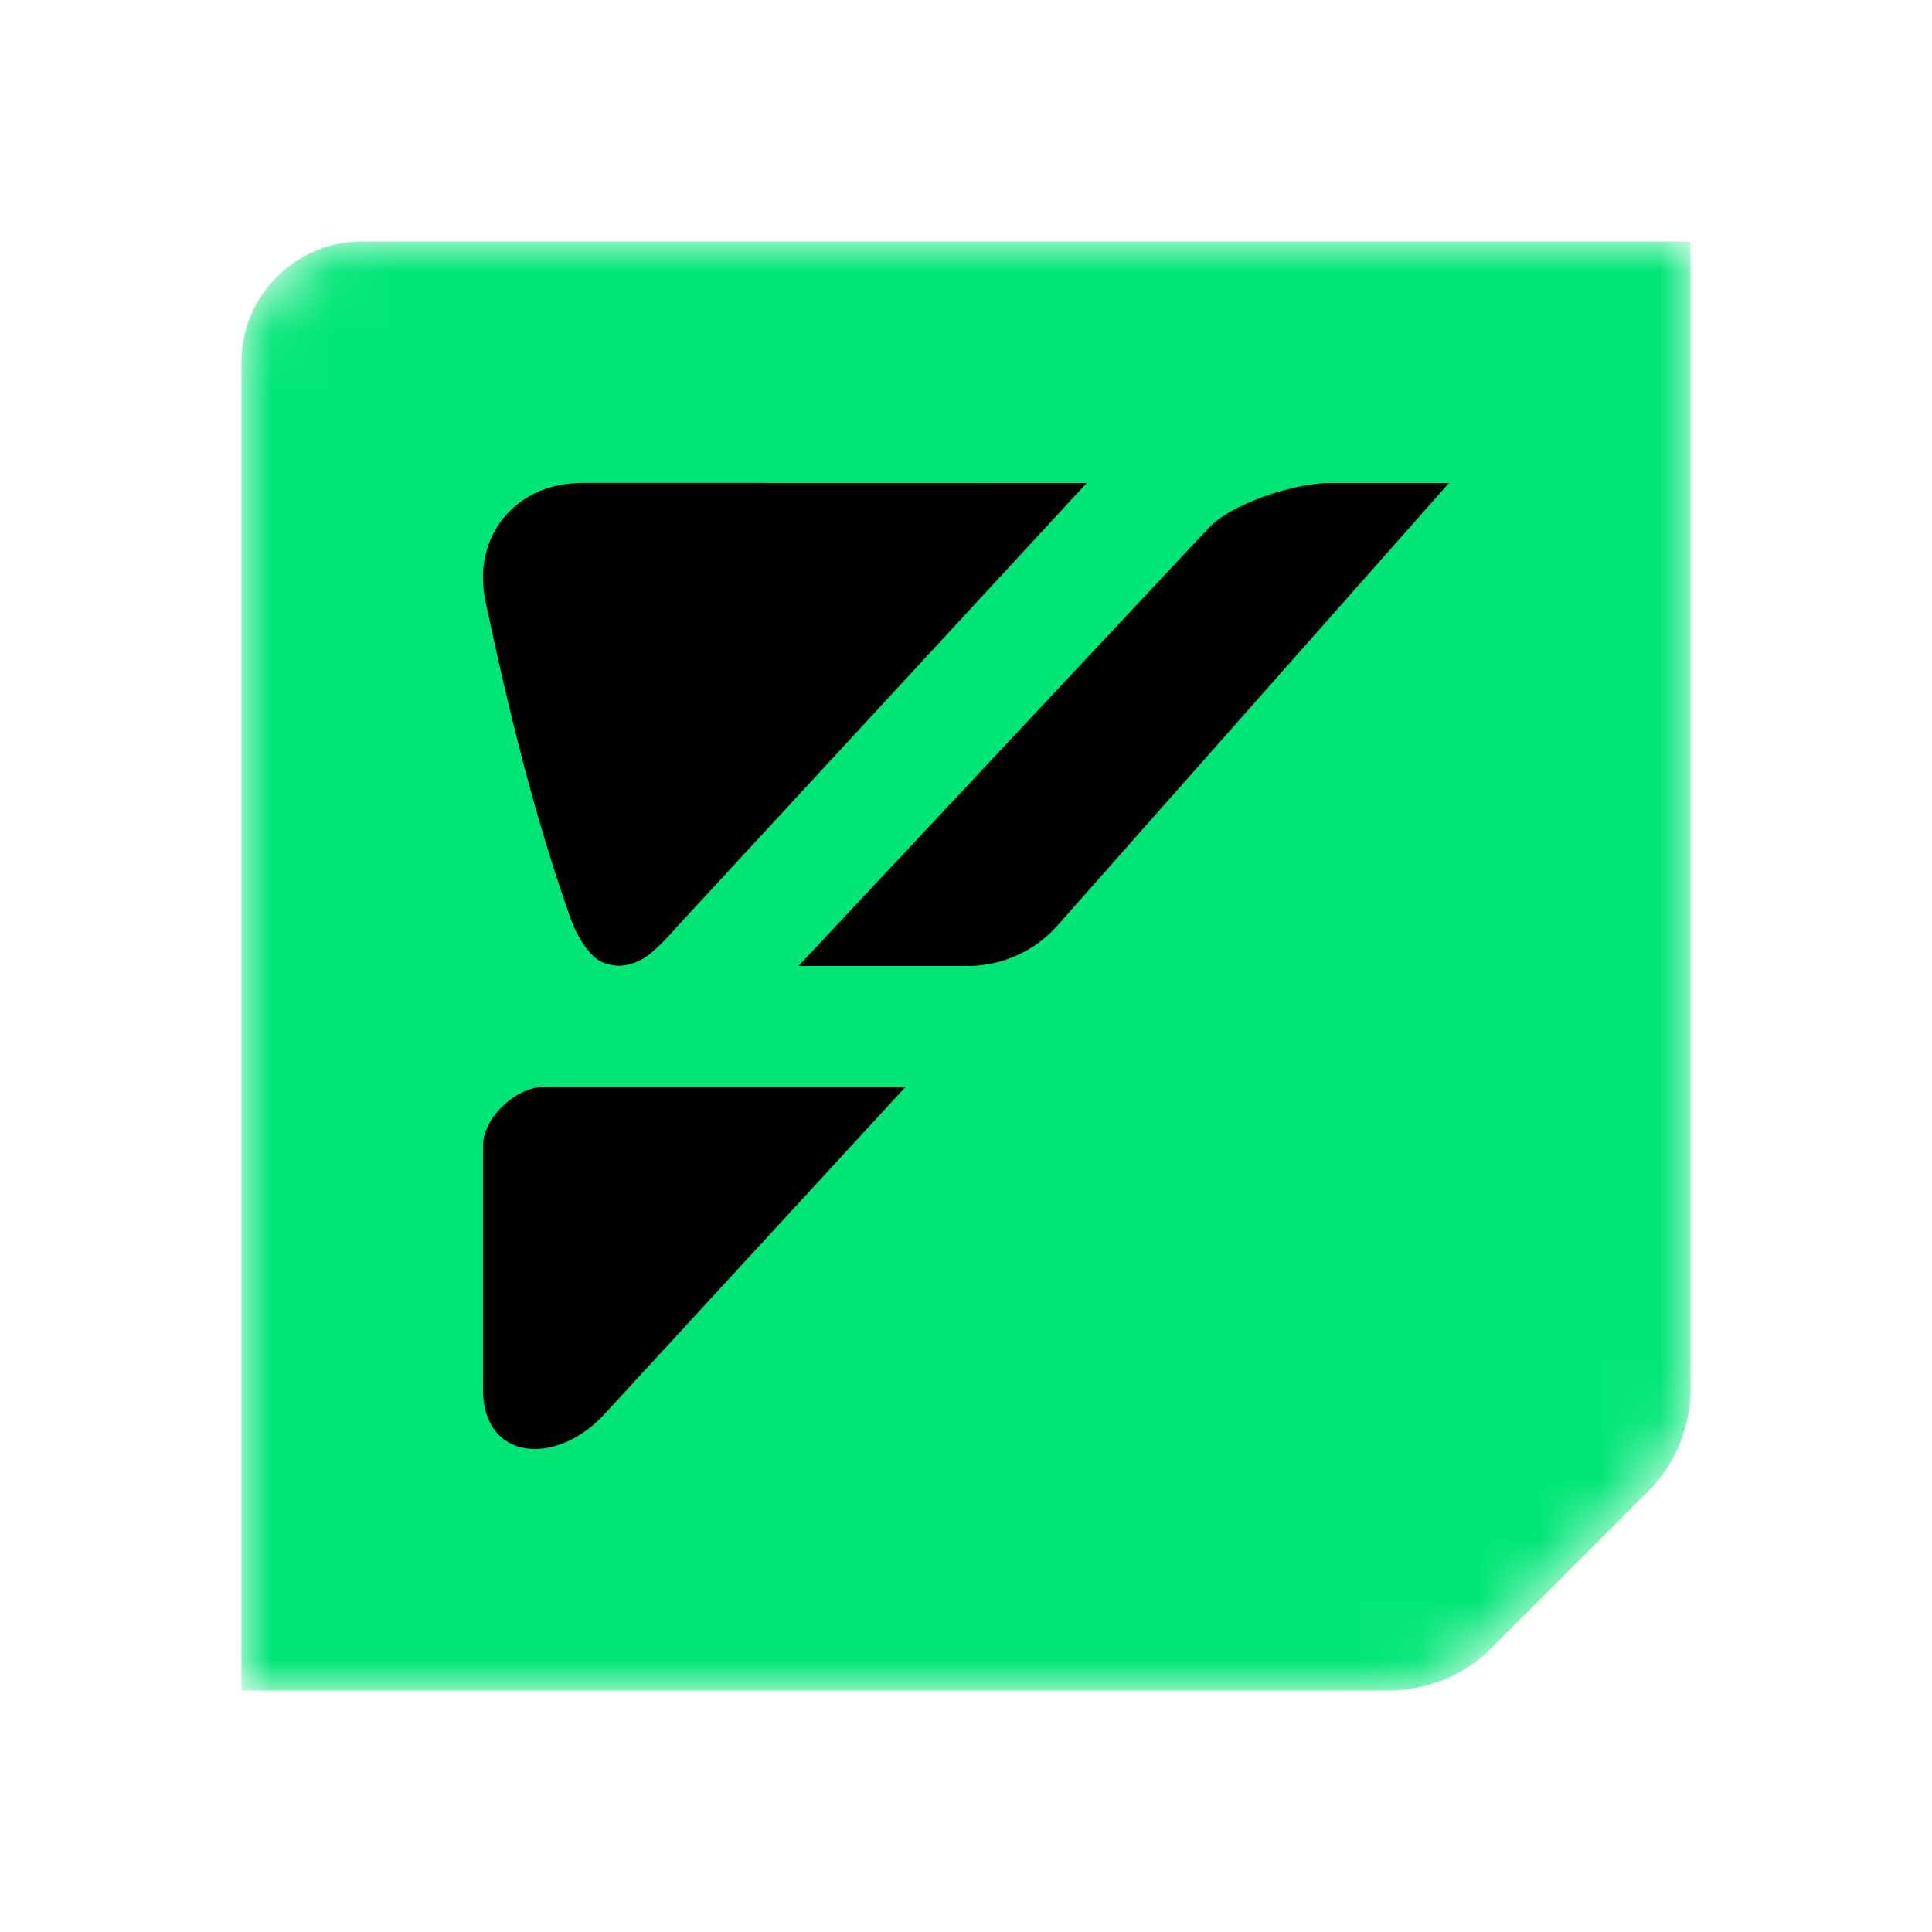
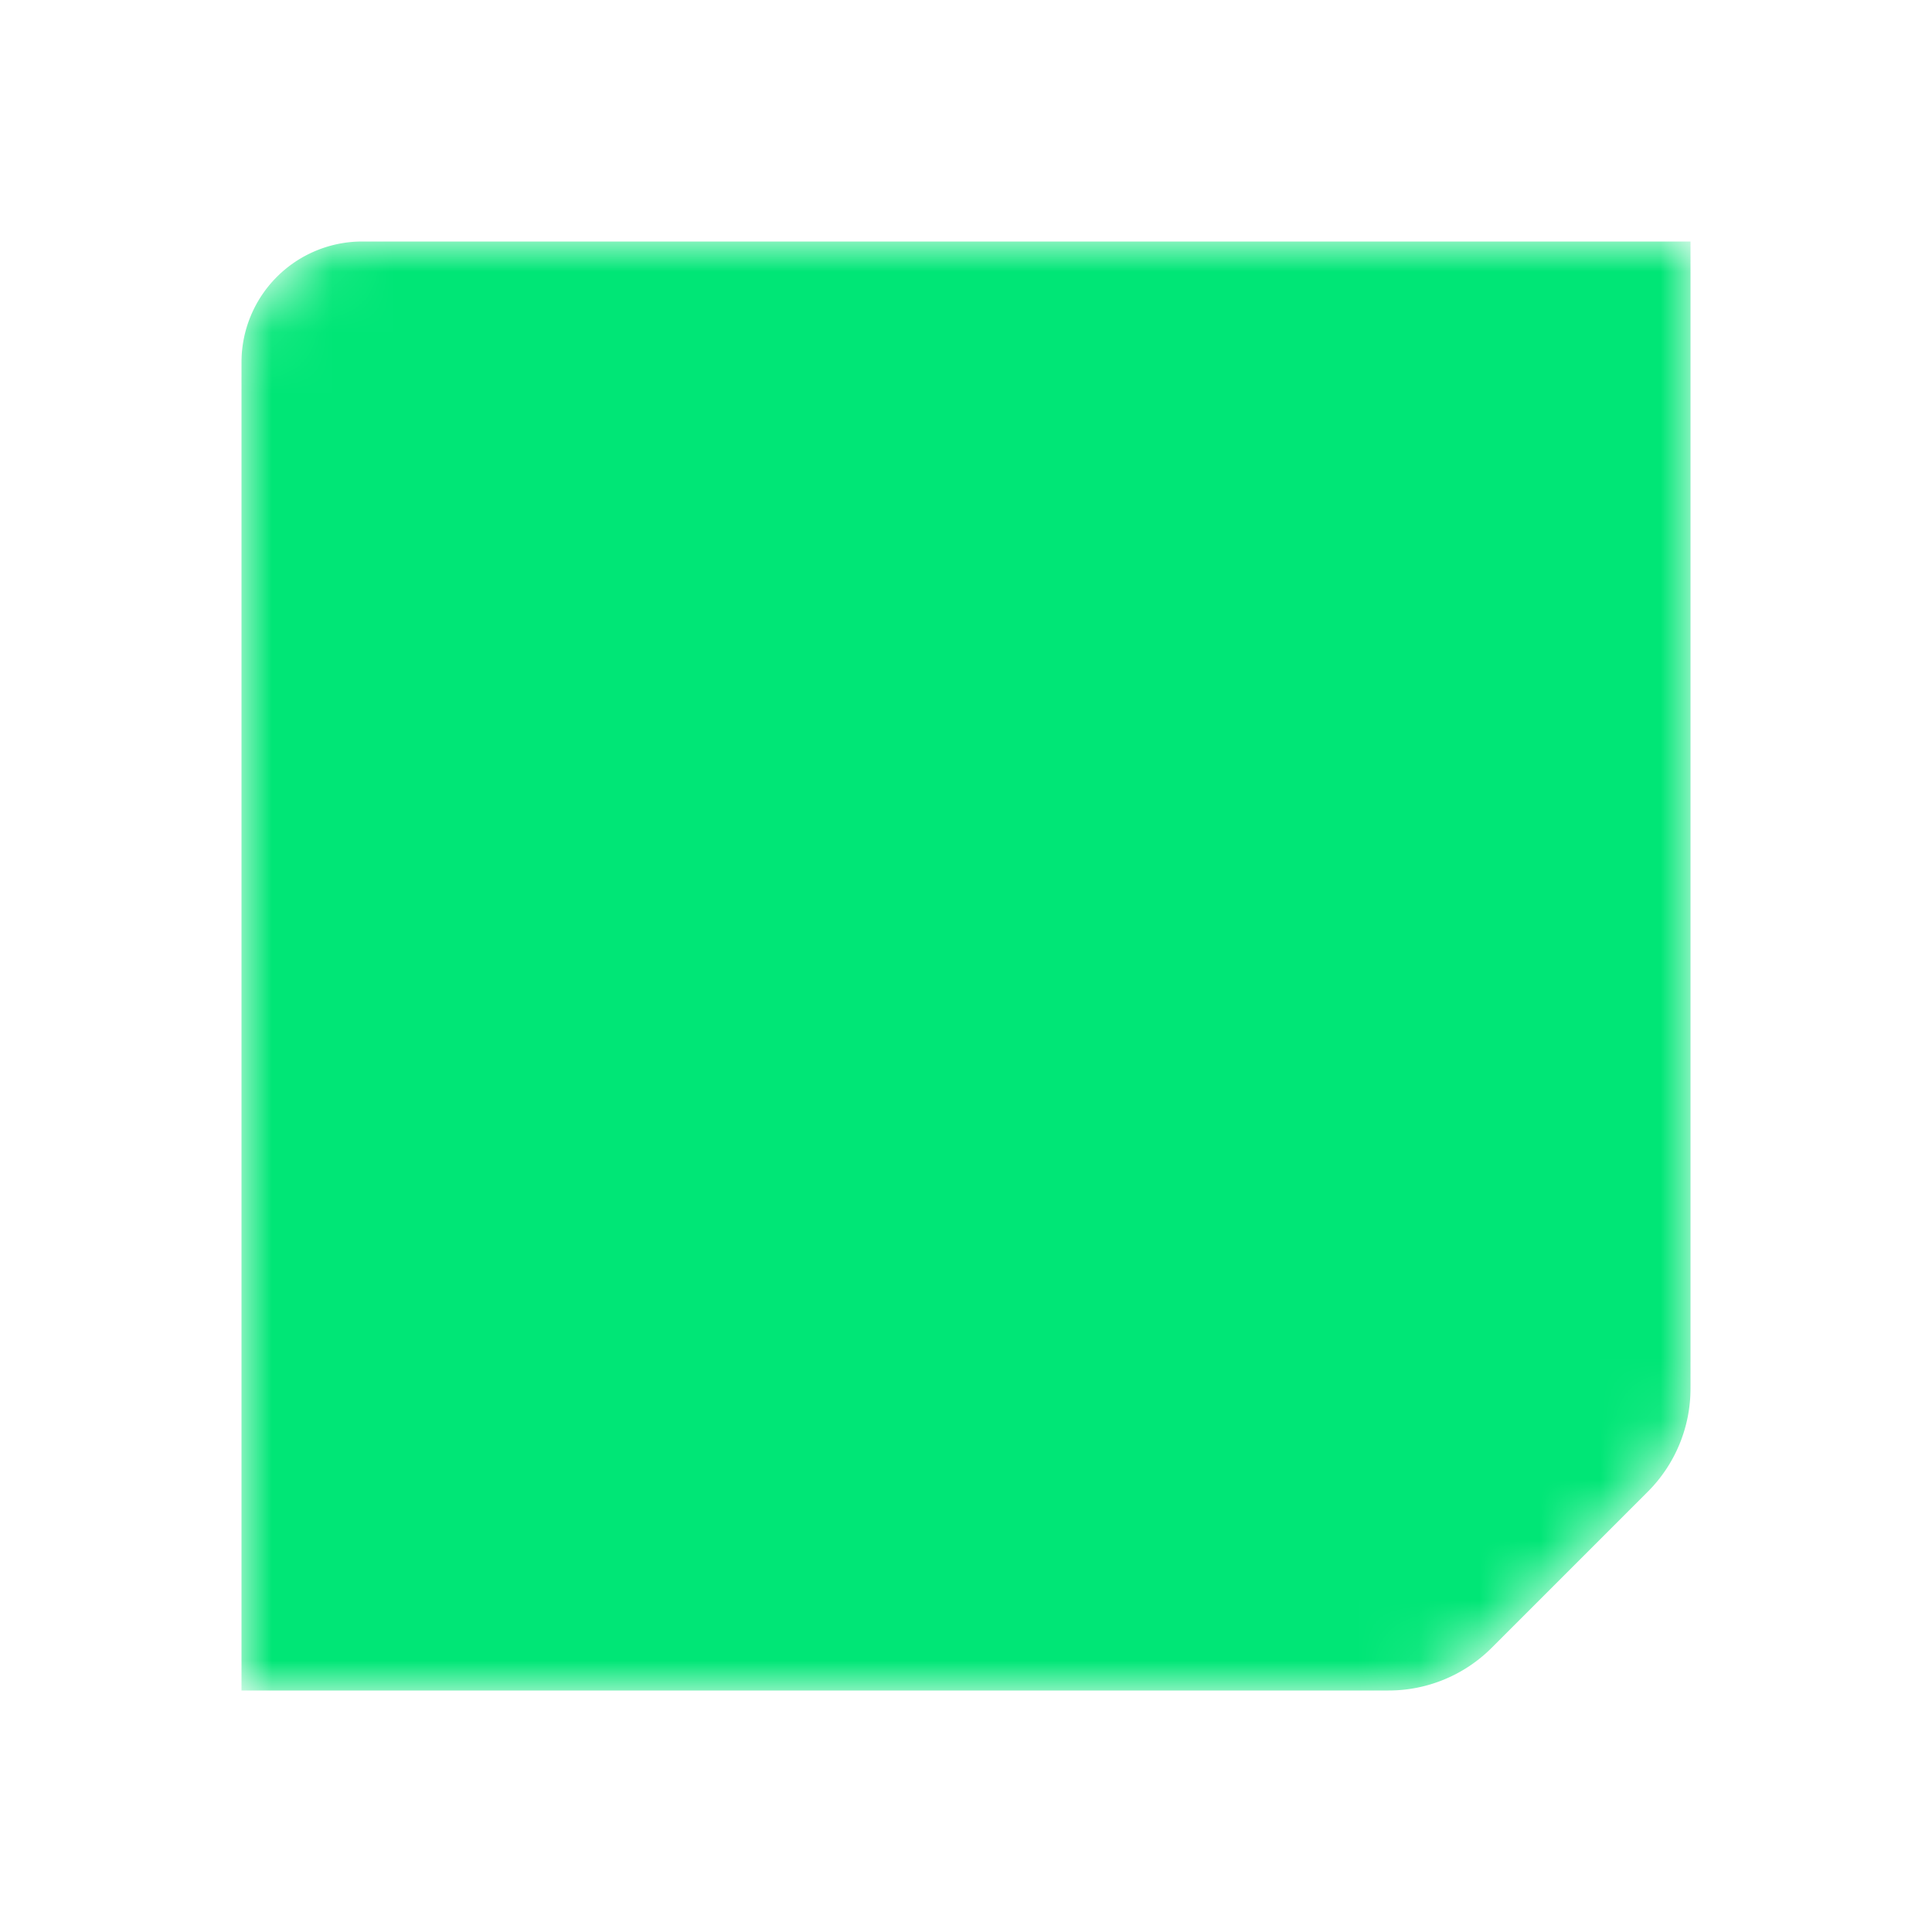
<svg xmlns="http://www.w3.org/2000/svg" width="16px" height="16px" version="1.1" viewBox="0 0 32 32" fill="#00e676" data-iconColor="Sway">
  <defs>
    <mask id="Mask">
      <path fill="white" d="m4 6v22h19a2.414 2.414 157.5 0 0 1.707-0.707l2.586-2.586a2.414 2.414 112.5 0 0 0.707-1.707v-19h-22a2 2 135 0 0-2 2z" />
-       <path d="m18 8-6.689 7.244c-0.172 0.186-0.44 0.506-0.657 0.633-0.224 0.131-0.457 0.157-0.681 0.059-0.23-0.1-0.432-0.469-0.517-0.708-0.602-1.696-1.04-3.489-1.415-5.269-0.228-1.081 0.501-1.961 1.606-1.961zm-8 15.436c-0.8 0.855-1.997 0.755-2-0.416v-4.019c-0.019-0.47 0.53-0.987 1-1h6zm6.045-7.436h-2.82l6.775-7.235c0.373-0.421 1.438-0.76 2-0.765h2l-6.486 7.331c-0.373 0.421-0.907 0.664-1.47 0.669z" fill="black" />
    </mask>
  </defs>
  <g mask="url(#Mask)">
    <path d="m4 6v22h19a2.414 2.414 157.5 0 0 1.707-0.707l2.586-2.586a2.414 2.414 112.5 0 0 0.707-1.707v-19h-22a2 2 135 0 0-2 2z" />
-     <path d="m18 8-6.689 7.244c-0.172 0.186-0.44 0.506-0.657 0.633-0.224 0.131-0.457 0.157-0.681 0.059-0.23-0.1-0.432-0.469-0.517-0.708-0.602-1.696-1.04-3.489-1.415-5.269-0.228-1.081 0.501-1.961 1.606-1.961zm-8 15.436c-0.8 0.855-1.997 0.755-2-0.416v-4.019c-0.019-0.47 0.53-0.987 1-1h6zm6.045-7.436h-2.82l6.775-7.235c0.373-0.421 1.438-0.76 2-0.765h2l-6.486 7.331c-0.373 0.421-0.907 0.664-1.47 0.669z" fill="black" />
  </g>
</svg>